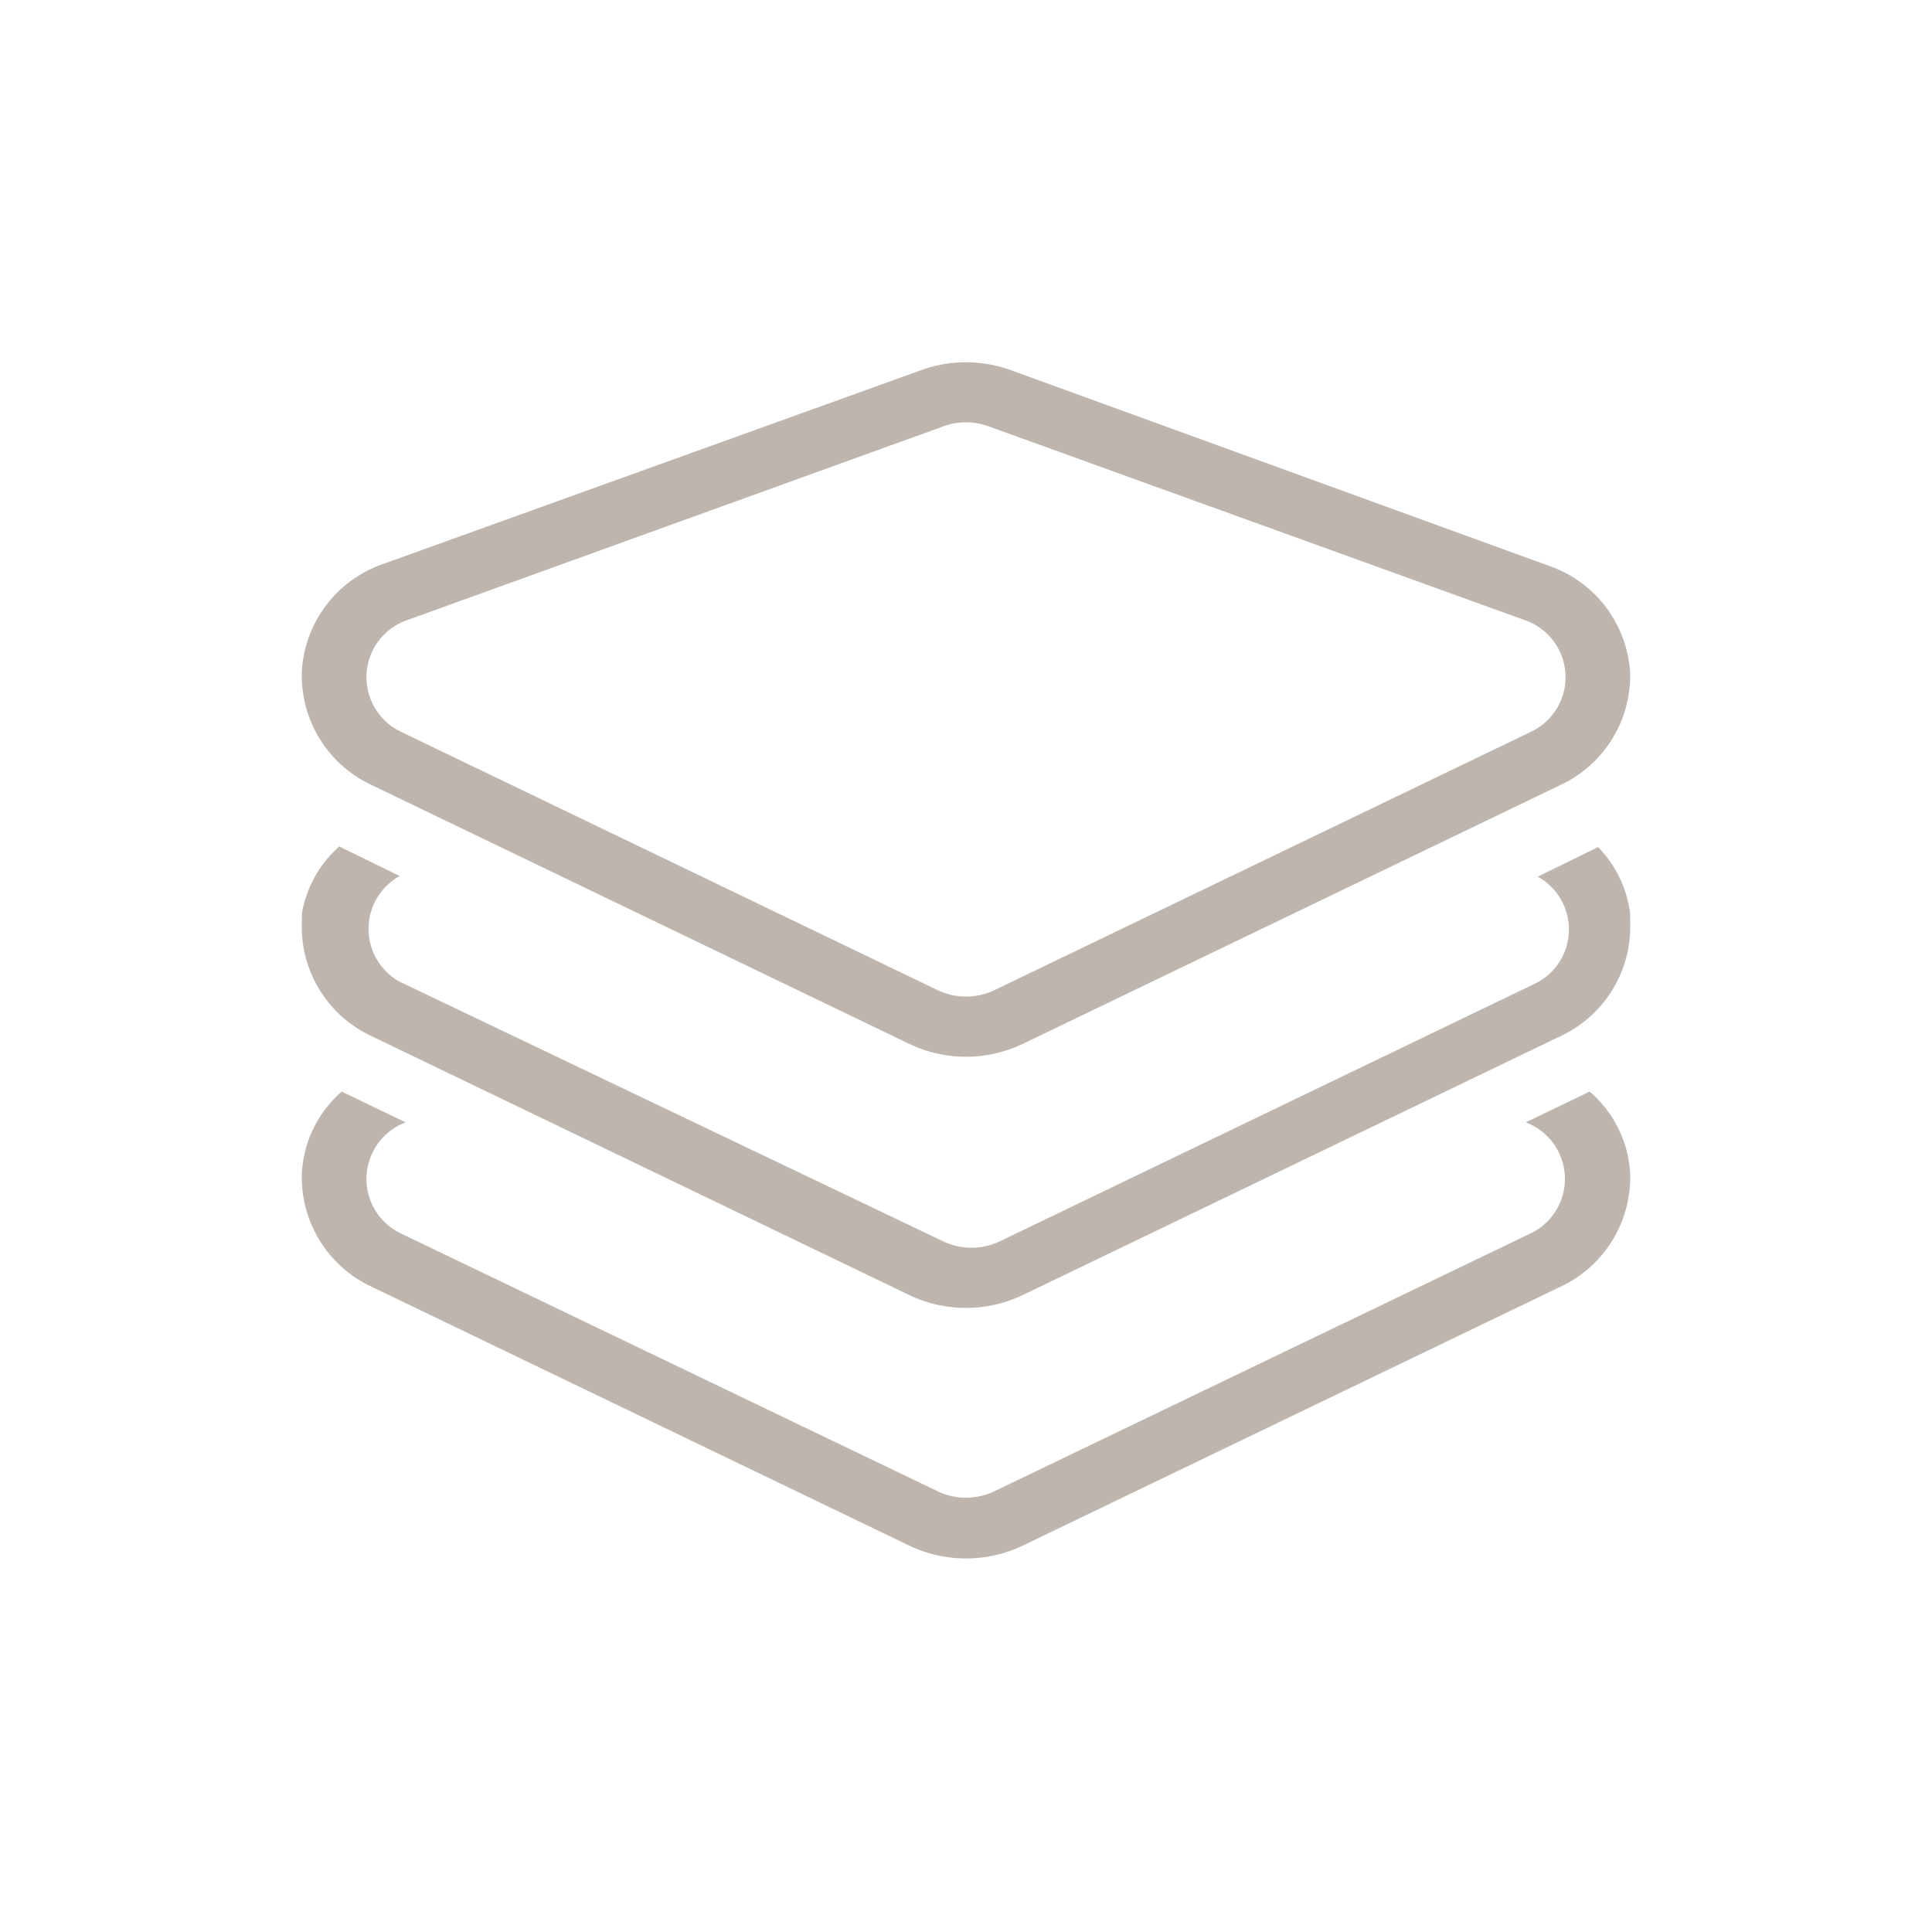
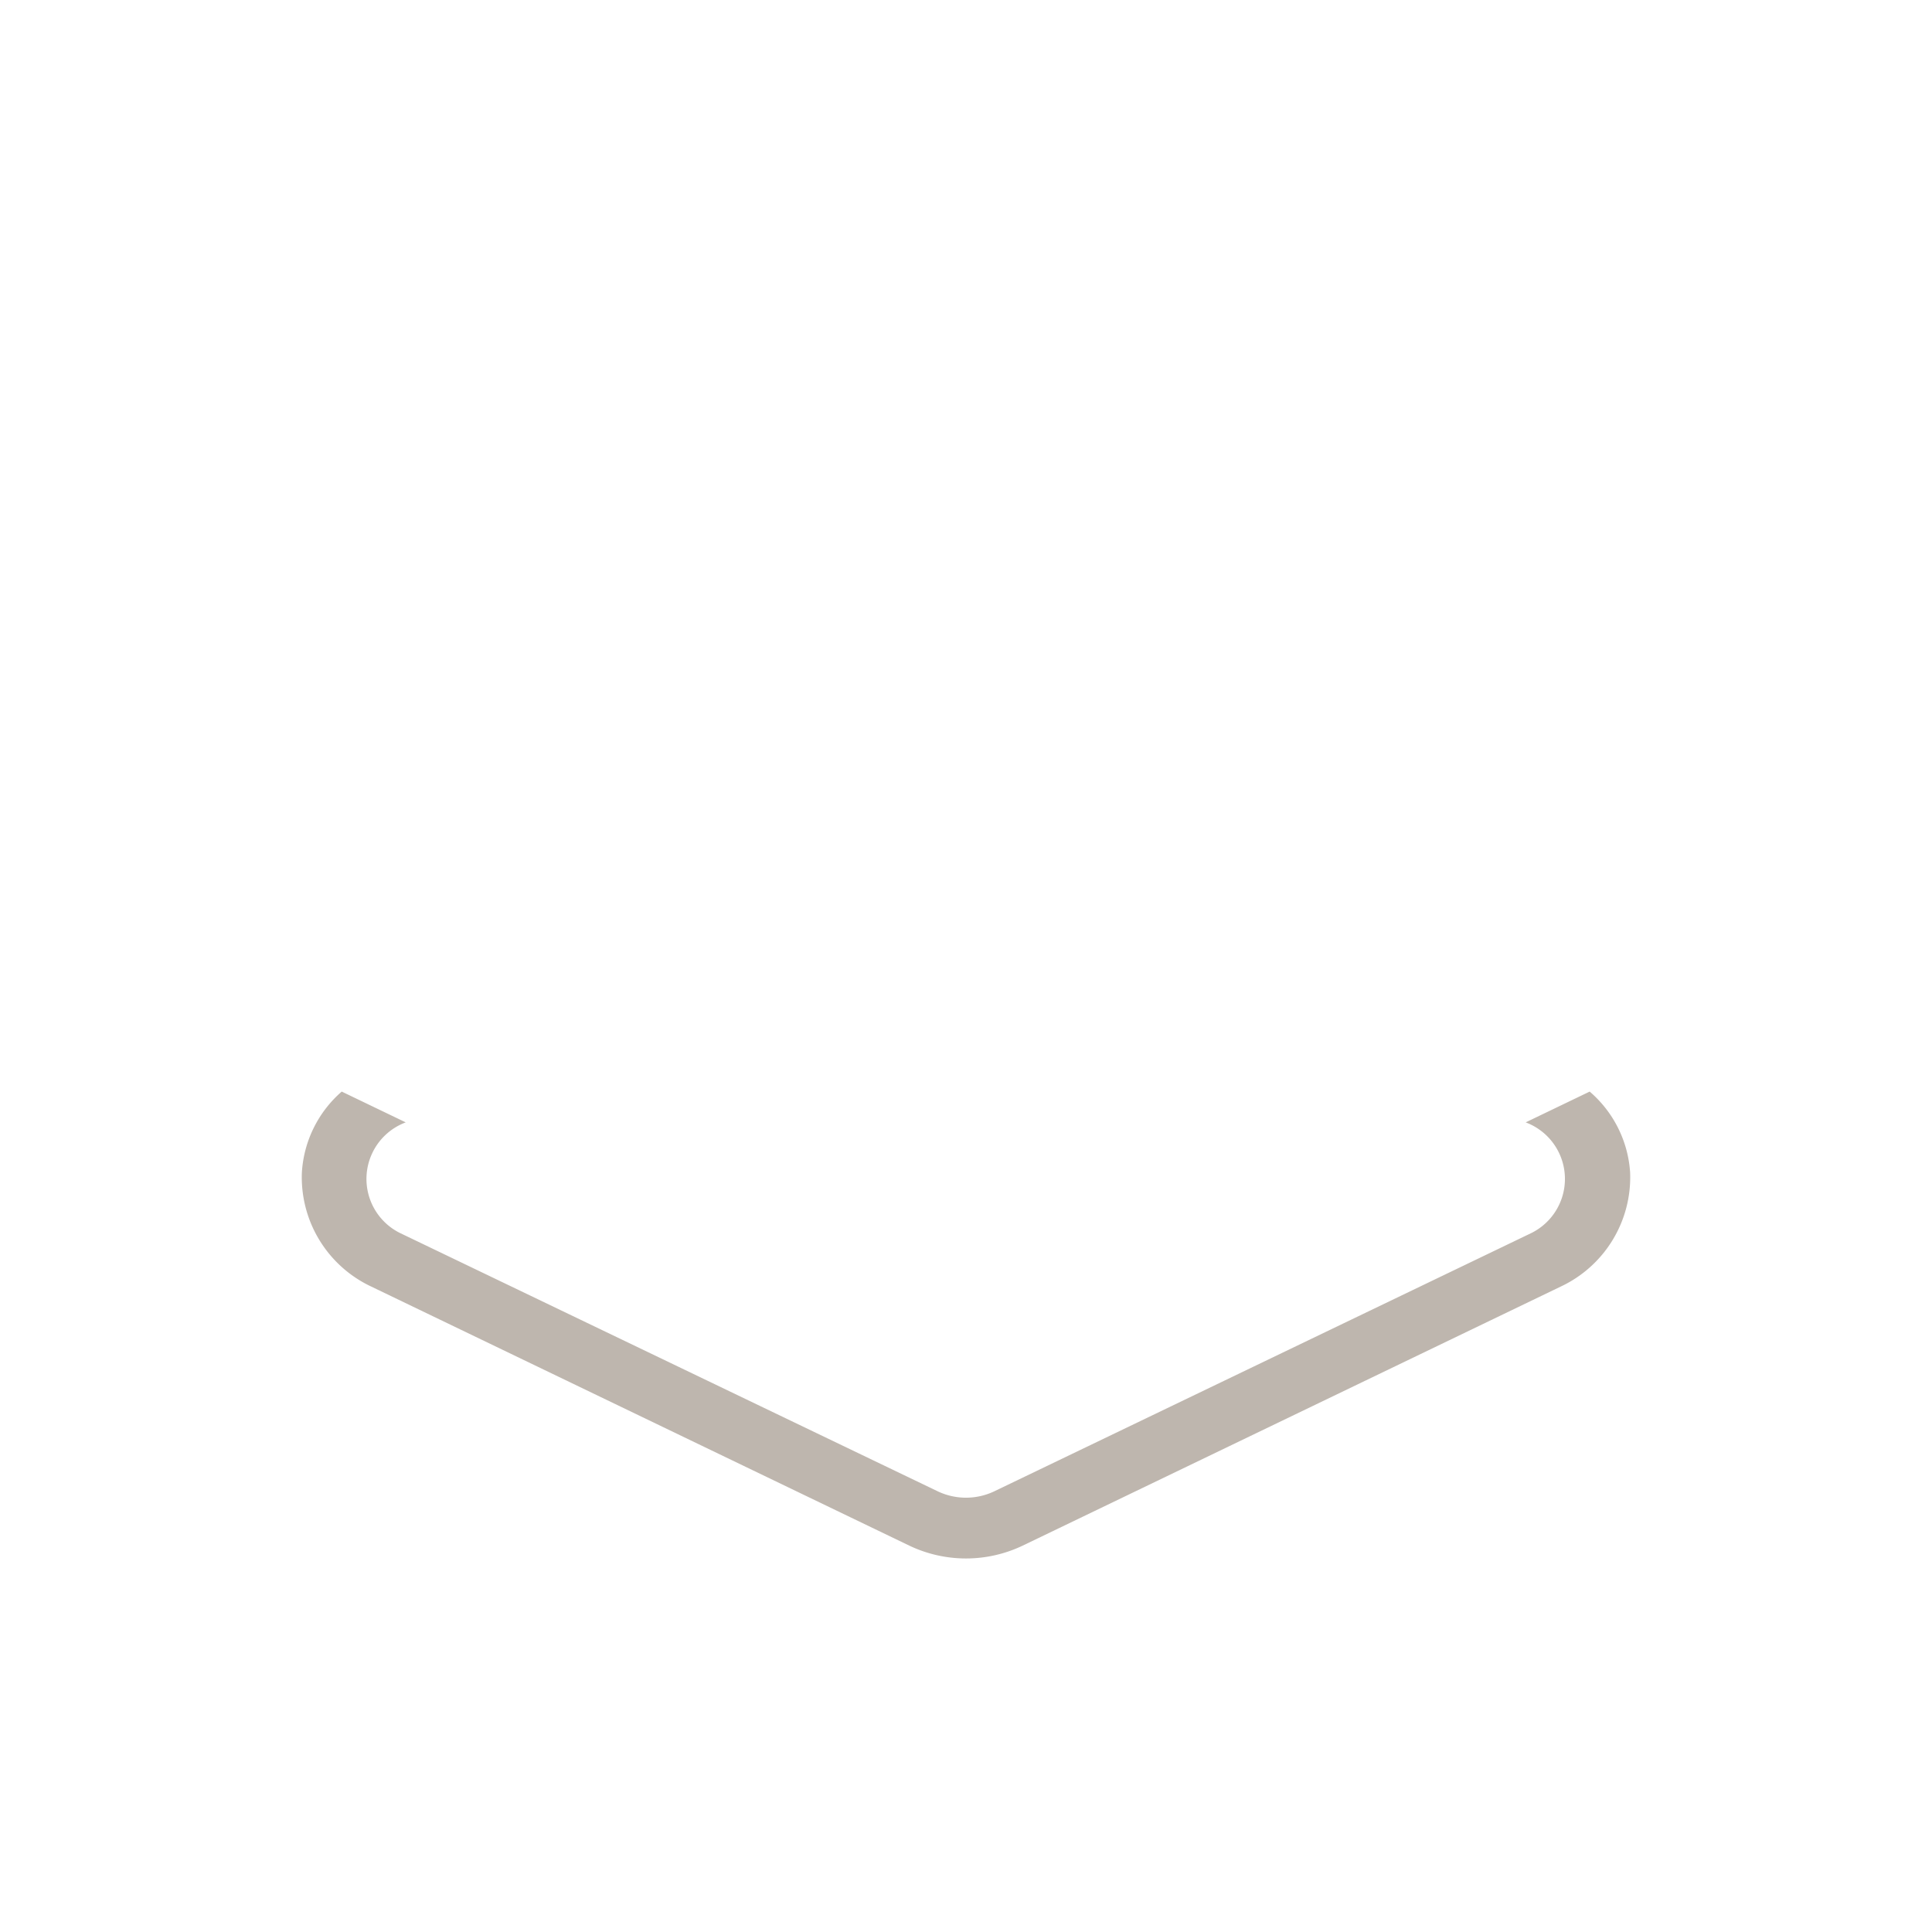
<svg xmlns="http://www.w3.org/2000/svg" viewBox="0 0 32 32">
  <defs>
    <style>.orders_svg__cls-1{fill:#beb6ae}</style>
  </defs>
  <path d="M25.27 18.59a1 1 0 0 1 .1 1.83l-8.9 4.28a1.09 1.09 0 0 1-.94 0l-8.91-4.28a1 1 0 0 1 .1-1.83l-1.06-.51A1.93 1.93 0 0 0 5 19.42a2 2 0 0 0 1.15 1.89l8.91 4.29a2.18 2.18 0 0 0 1.88 0l8.91-4.29A2 2 0 0 0 27 19.42a1.93 1.93 0 0 0-.67-1.34Z" class="orders_svg__cls-1" />
-   <path d="m6.15 17.16 8.91 4.29a2.18 2.18 0 0 0 1.88 0l8.91-4.29a2 2 0 0 0 1.15-1.9s0-.09 0-.13a1.92 1.92 0 0 0-.53-1.1l-1 .49a1 1 0 0 1 0 1.75l-8.91 4.29a1.09 1.09 0 0 1-.94 0l-9-4.3a1 1 0 0 1 0-1.75l-1-.49A1.92 1.92 0 0 0 5 15.13s0 .09 0 .13a2 2 0 0 0 1.15 1.9Z" class="orders_svg__cls-1" />
-   <path d="m6.15 13 8.91 4.29a2.18 2.18 0 0 0 1.88 0L25.85 13A2 2 0 0 0 27 11.14a2 2 0 0 0-1.35-1.77l-8.91-3.24a2.18 2.18 0 0 0-1.48 0L6.35 9.34A2 2 0 0 0 5 11.11 2 2 0 0 0 6.15 13Zm.57-2.72 8.91-3.22a1.09 1.09 0 0 1 .74 0l8.91 3.22a1 1 0 0 1 .1 1.83l-8.91 4.29a1.09 1.09 0 0 1-.94 0l-8.91-4.29a1 1 0 0 1 .1-1.83Z" class="orders_svg__cls-1" />
</svg>